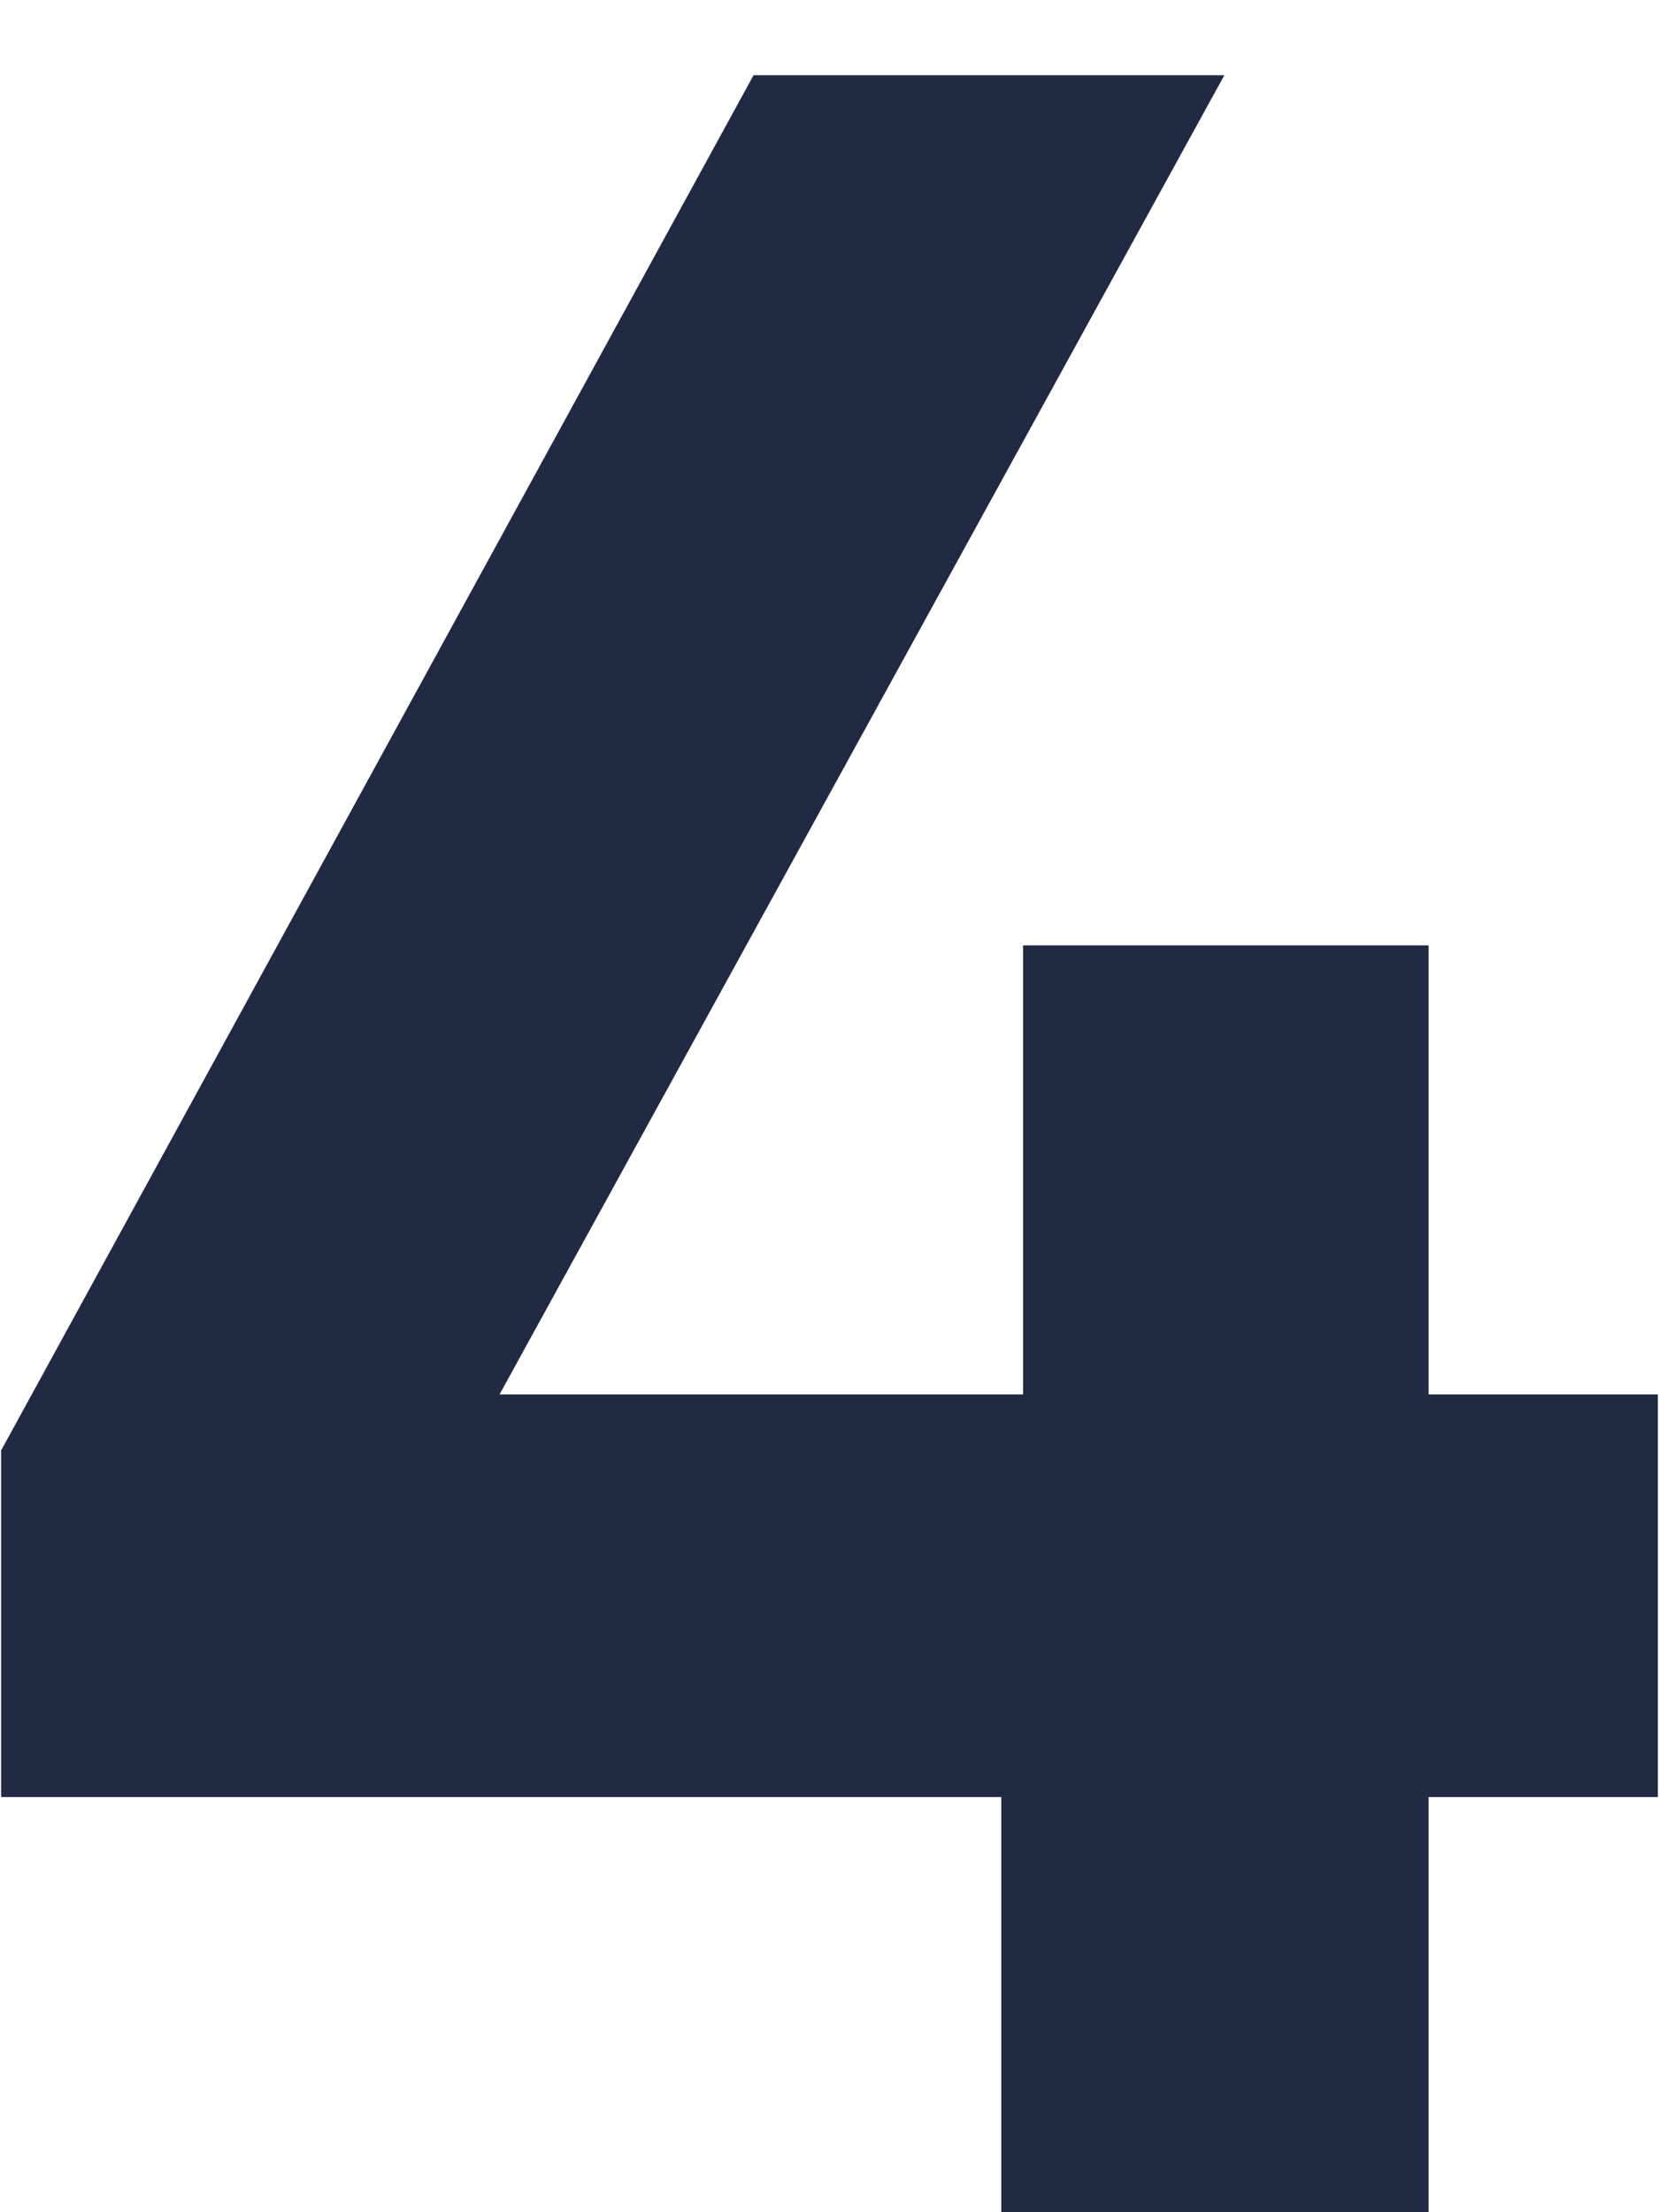
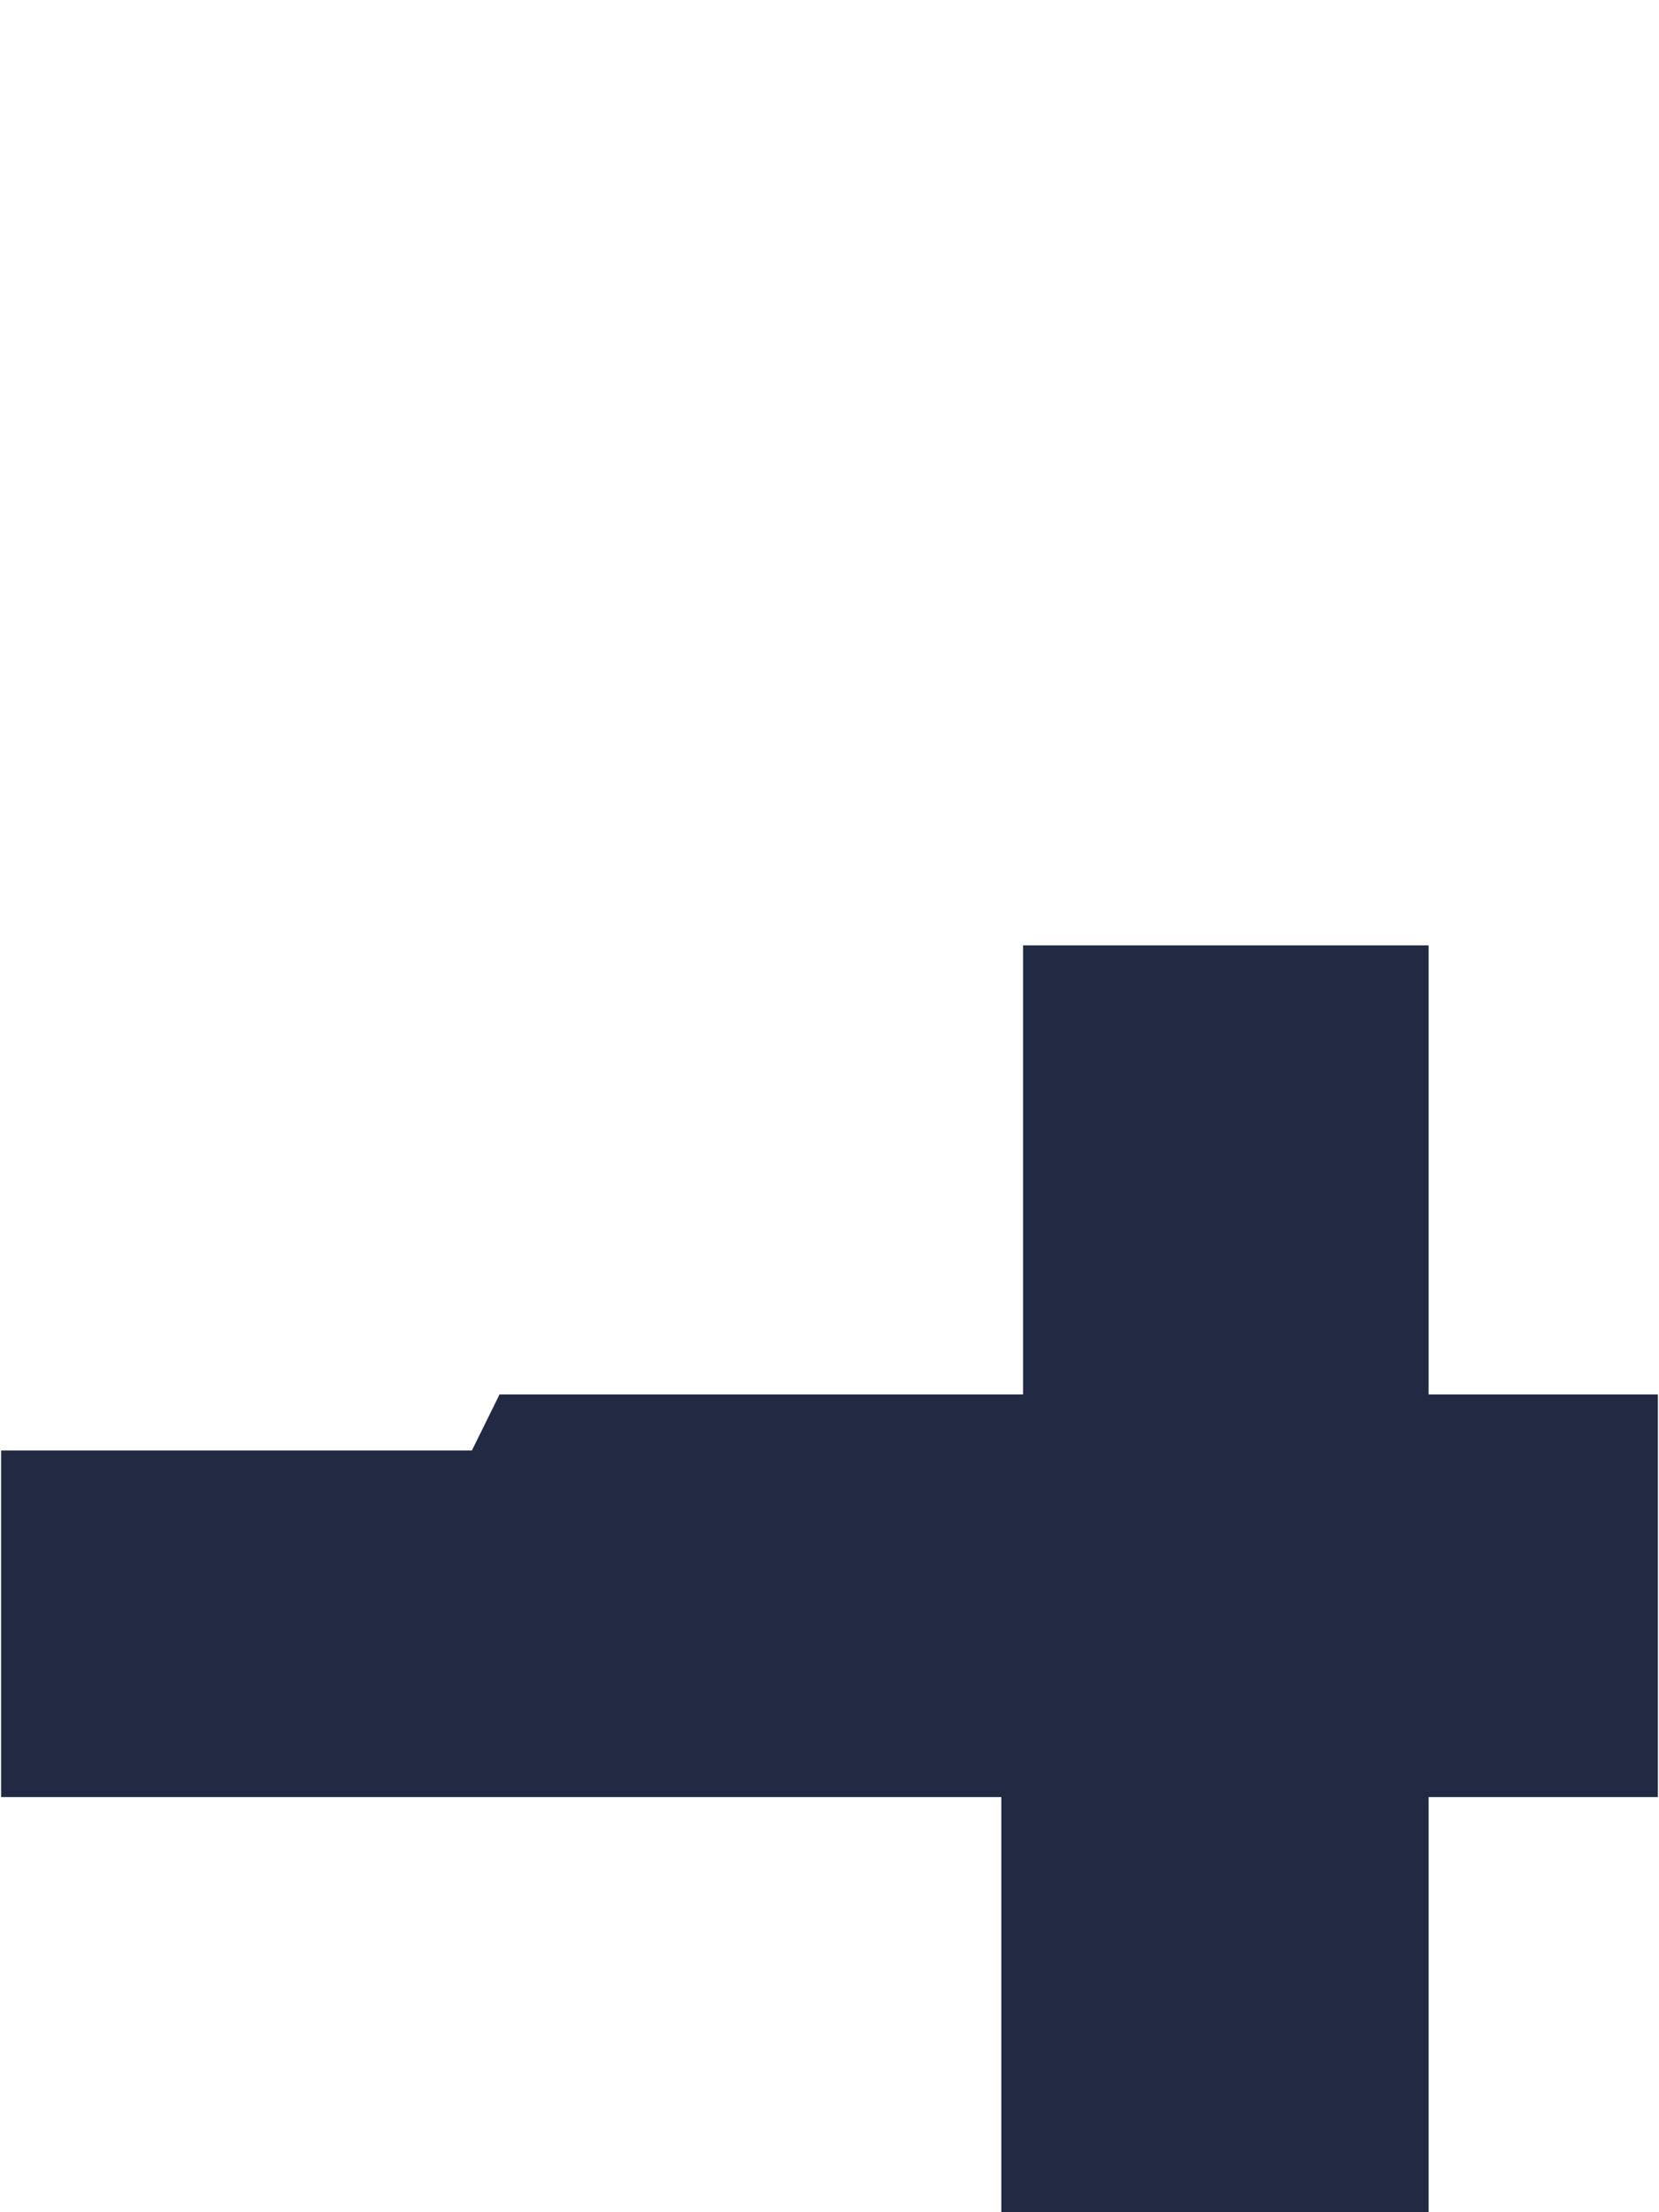
<svg xmlns="http://www.w3.org/2000/svg" width="45" height="60" viewBox="0 0 45 60">
-   <path style="fill: #212A42;" d="M.03,39.34L20.44,2.04h12.77L13.55,37.82h14.2v-12.18h11v12.18h6.22v10.92h-6.22v11.26h-11.59v-11.26H.03v-9.41Z" />
+   <path style="fill: #212A42;" d="M.03,39.34h12.77L13.55,37.82h14.2v-12.18h11v12.18h6.22v10.92h-6.22v11.26h-11.59v-11.26H.03v-9.41Z" />
</svg>